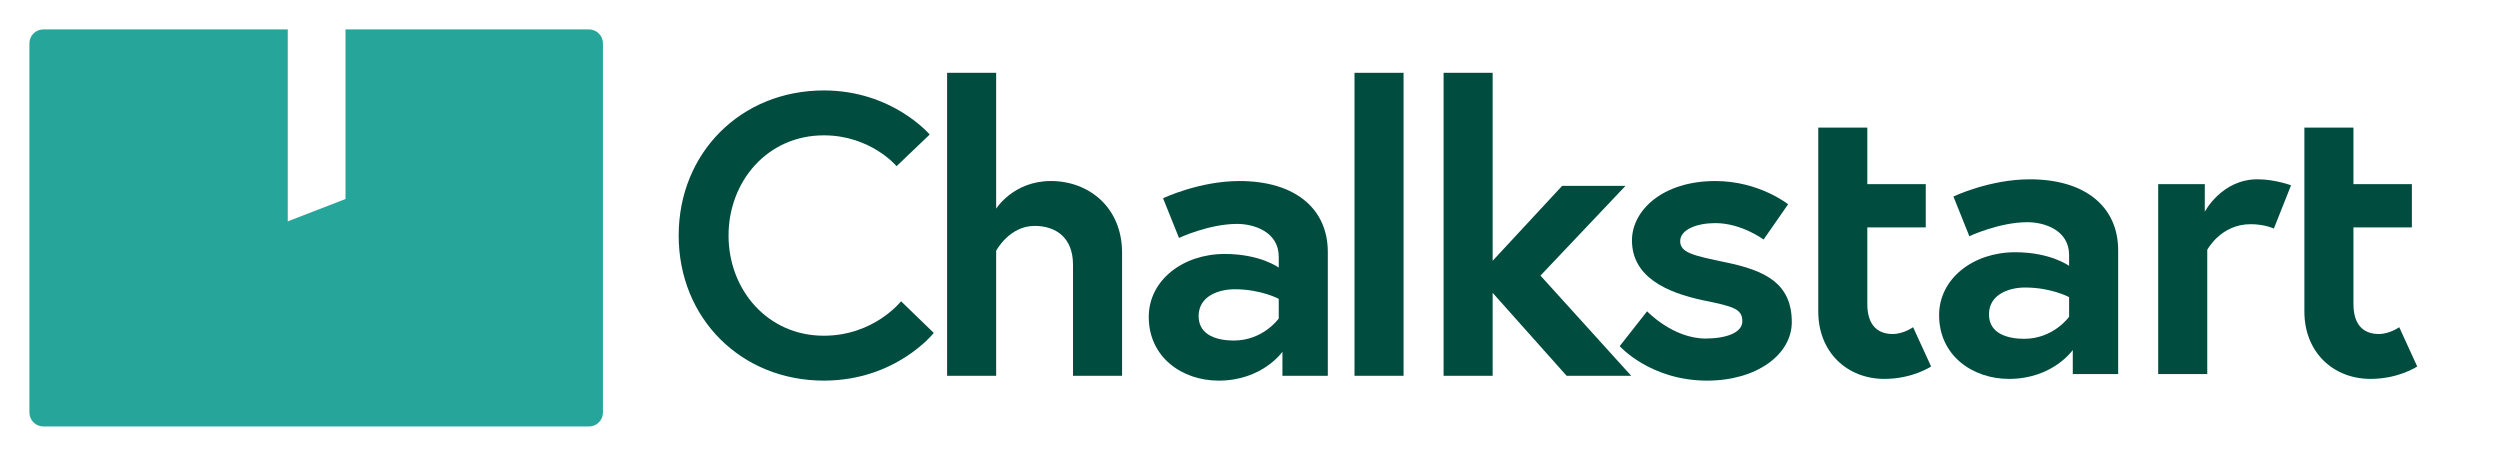
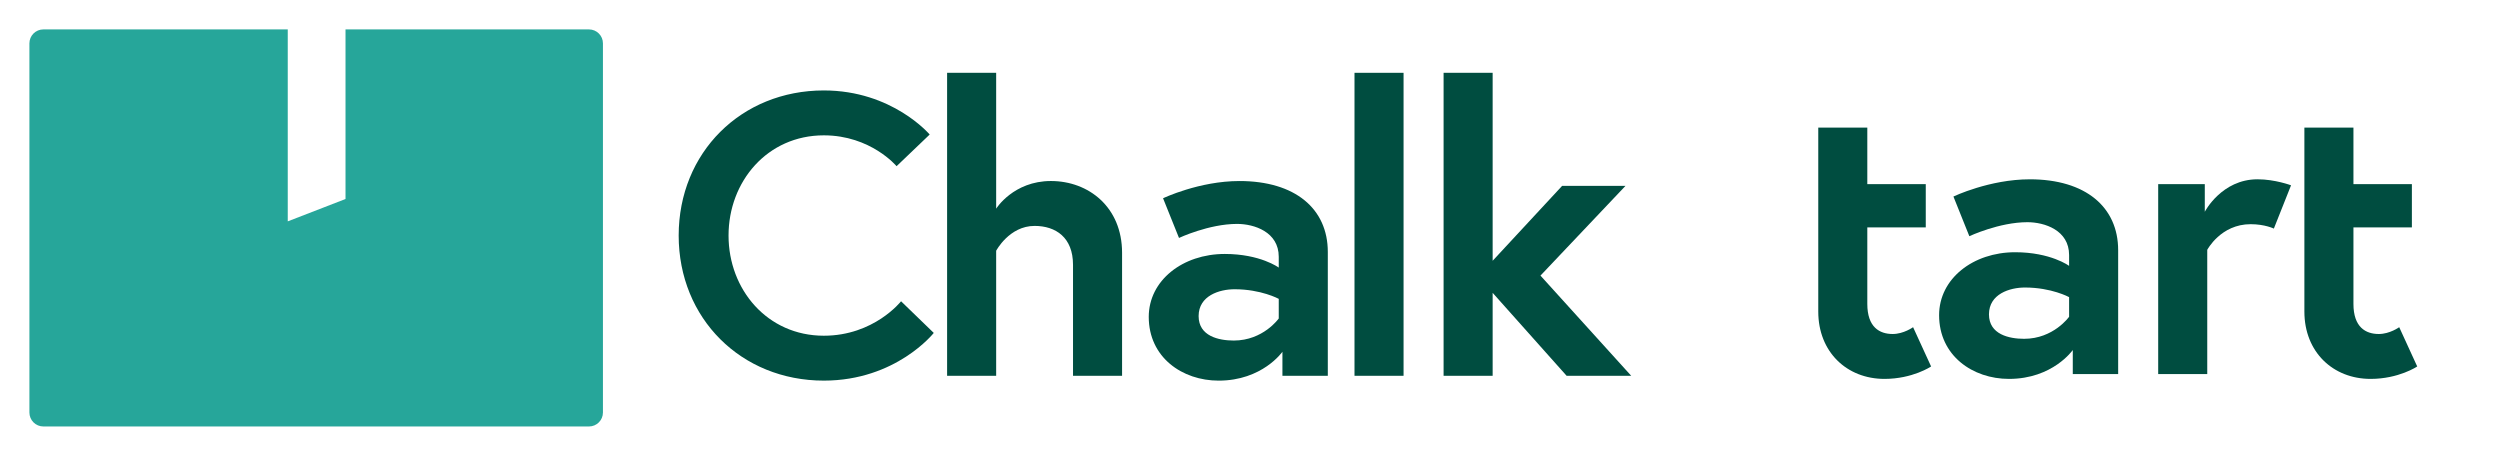
<svg xmlns="http://www.w3.org/2000/svg" viewBox="0 0 170 31" fill="none">
  <path fill-rule="evenodd" clip-rule="evenodd" d="M2 2.95C2 2.425 2.425 2 2.95 2L19.567 2V15.053L23.495 13.532V2L24.695 2H40.05C40.575 2 41 2.425 41 2.95V28.05C41 28.575 40.575 29 40.05 29H2.95C2.425 29 2 28.575 2 28.05V2.95Z" fill="#26A69A" />
  <mask id="mask0_0_2126" style="mask-type:luminance" maskUnits="userSpaceOnUse" x="2" y="2" width="39" height="27">
    <path fill-rule="evenodd" clip-rule="evenodd" d="M2 2.95C2 2.425 2.425 2 2.95 2L19.567 2V15.053L23.495 13.532V2L24.695 2H40.05C40.575 2 41 2.425 41 2.95V28.05C41 28.575 40.575 29 40.05 29H2.95C2.425 29 2 28.575 2 28.05V2.95Z" fill="white" />
  </mask>
  <g mask="url(#mask0_0_2126)">
</g>
  <path fill-rule="evenodd" clip-rule="evenodd" d="M61.272 20.486L63.496 22.639C63.496 22.639 60.939 25.882 56.019 25.882C50.403 25.882 46.15 21.657 46.15 16.017C46.15 10.374 50.403 6.15 56.019 6.15C60.688 6.15 63.218 9.148 63.218 9.148L60.967 11.301C60.967 11.301 59.215 9.203 56.019 9.203C52.182 9.203 49.541 12.337 49.541 16.017C49.541 19.695 52.182 22.829 56.019 22.829C59.438 22.829 61.272 20.486 61.272 20.486" fill="#004D40" />
  <path fill-rule="evenodd" clip-rule="evenodd" d="M76.301 17.188V25.555H72.965V18.006C72.965 16.153 71.797 15.362 70.352 15.362C68.628 15.362 67.739 17.052 67.739 17.052V25.555H64.403V4.951H67.739V14.19C67.739 14.19 68.907 12.309 71.464 12.309C74.022 12.309 76.301 14.081 76.301 17.188" fill="#004D40" />
  <path fill-rule="evenodd" clip-rule="evenodd" d="M86.955 21.657V20.322C86.955 20.322 85.759 19.669 83.953 19.669C82.924 19.669 81.506 20.104 81.506 21.494C81.506 22.857 82.868 23.157 83.897 23.157C85.899 23.157 86.955 21.657 86.955 21.657M90.291 17.134V25.555H87.205V23.92C87.205 23.92 85.843 25.883 82.868 25.883C80.394 25.883 78.115 24.301 78.115 21.549C78.115 19.068 80.422 17.269 83.286 17.269C85.704 17.269 86.955 18.197 86.955 18.197V17.46C86.955 15.771 85.288 15.226 84.12 15.226C82.201 15.226 80.172 16.18 80.172 16.18L79.088 13.482C79.088 13.482 81.534 12.31 84.286 12.31C88.068 12.31 90.291 14.19 90.291 17.134" fill="#004D40" />
  <path fill-rule="evenodd" clip-rule="evenodd" d="M92.106 25.554H95.442V4.951H92.106V25.554Z" fill="#004D40" />
  <path fill-rule="evenodd" clip-rule="evenodd" d="M101.5 17.733L106.226 12.637H110.535L104.752 18.741L110.923 25.555H106.531L101.5 19.913V25.555H98.164V4.951H101.5V17.733Z" fill="#004D40" />
-   <path fill-rule="evenodd" clip-rule="evenodd" d="M112.002 21.167C112.002 21.167 113.753 23.02 115.977 23.02C117.34 23.02 118.479 22.639 118.479 21.848C118.479 21.003 117.867 20.84 115.866 20.431C113.253 19.887 110.973 18.796 110.973 16.344C110.973 14.326 113.03 12.31 116.644 12.31C119.619 12.31 121.592 13.89 121.592 13.89L119.924 16.288C119.924 16.288 118.424 15.171 116.644 15.171C115.393 15.171 114.253 15.607 114.253 16.398C114.253 17.188 115.142 17.379 117.367 17.842C119.98 18.387 121.842 19.232 121.842 21.903C121.842 24.111 119.452 25.882 116.088 25.882C112.224 25.882 110.139 23.538 110.139 23.538L112.002 21.167Z" fill="#004D40" />
  <path fill-rule="evenodd" clip-rule="evenodd" d="M140.699 21.54V20.205C140.699 20.205 139.504 19.551 137.697 19.551C136.667 19.551 135.25 19.987 135.25 21.377C135.25 22.739 136.612 23.039 137.641 23.039C139.642 23.039 140.699 21.54 140.699 21.54M144.035 17.016V25.438H140.949V23.802C140.949 23.802 139.587 25.765 136.612 25.765C134.139 25.765 131.859 24.184 131.859 21.432C131.859 18.951 134.167 17.152 137.03 17.152C139.448 17.152 140.699 18.079 140.699 18.079V17.342C140.699 15.653 139.031 15.109 137.863 15.109C135.945 15.109 133.915 16.062 133.915 16.062L132.833 13.364C132.833 13.364 135.278 12.193 138.03 12.193C141.811 12.193 144.035 14.072 144.035 17.016" fill="#004D40" />
  <path fill-rule="evenodd" clip-rule="evenodd" d="M155.791 12.601L154.622 15.544C154.622 15.544 154.012 15.245 153.039 15.245C151.01 15.245 150.093 16.989 150.093 16.989V25.438H146.757V12.519H149.926V14.4C149.926 14.4 151.064 12.192 153.513 12.192C154.706 12.192 155.791 12.601 155.791 12.601" fill="#004D40" />
  <path fill-rule="evenodd" clip-rule="evenodd" d="M156.698 8.676H160.034V12.52H164.008V15.462H160.034V20.668C160.034 22.249 160.867 22.712 161.757 22.712C162.507 22.712 163.147 22.249 163.147 22.249L164.371 24.92C164.371 24.92 163.12 25.765 161.2 25.765C158.644 25.765 156.698 23.939 156.698 21.186V8.676Z" fill="#004D40" />
  <path fill-rule="evenodd" clip-rule="evenodd" d="M123.642 8.676H126.977V12.52H130.952V15.462H126.977V20.668C126.977 22.249 127.81 22.712 128.701 22.712C129.451 22.712 130.09 22.249 130.09 22.249L131.315 24.92C131.315 24.92 130.063 25.765 128.144 25.765C125.587 25.765 123.642 23.939 123.642 21.186V8.676Z" fill="#004D40" />
</svg>